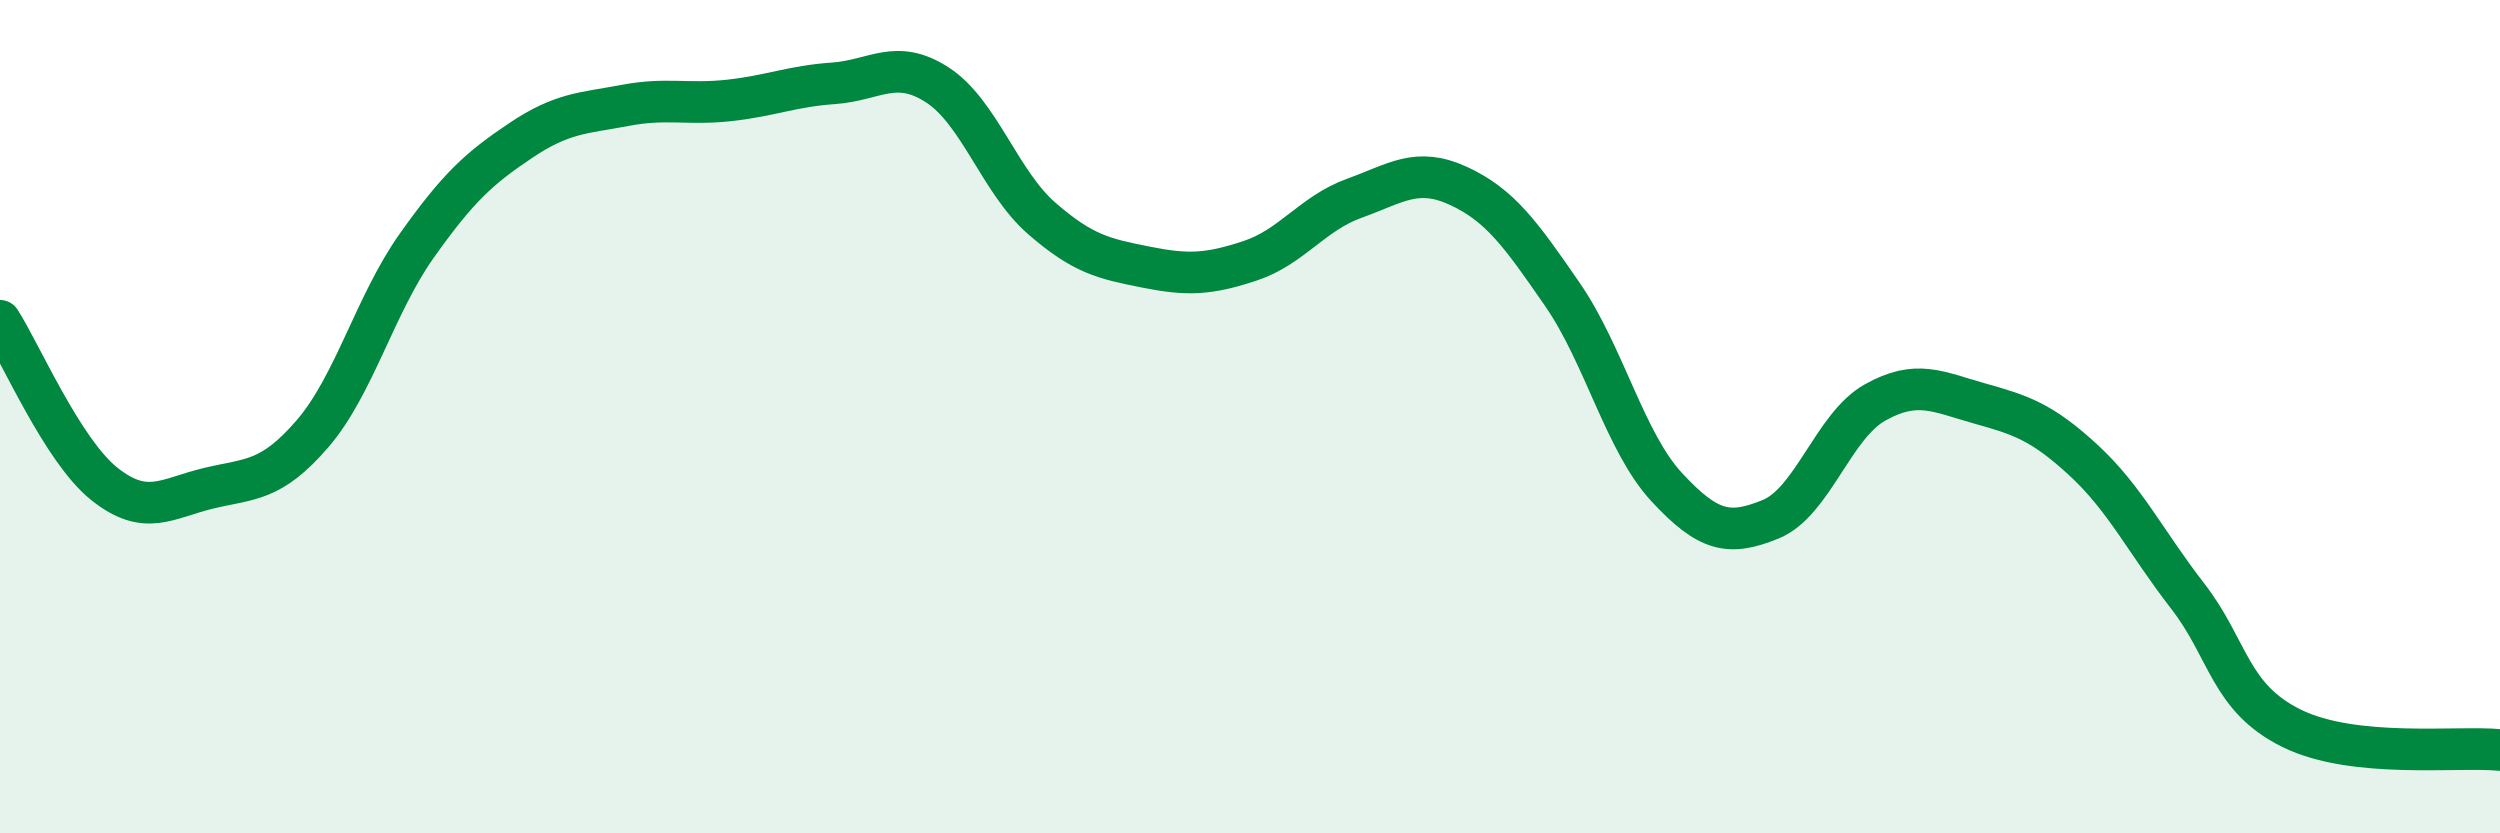
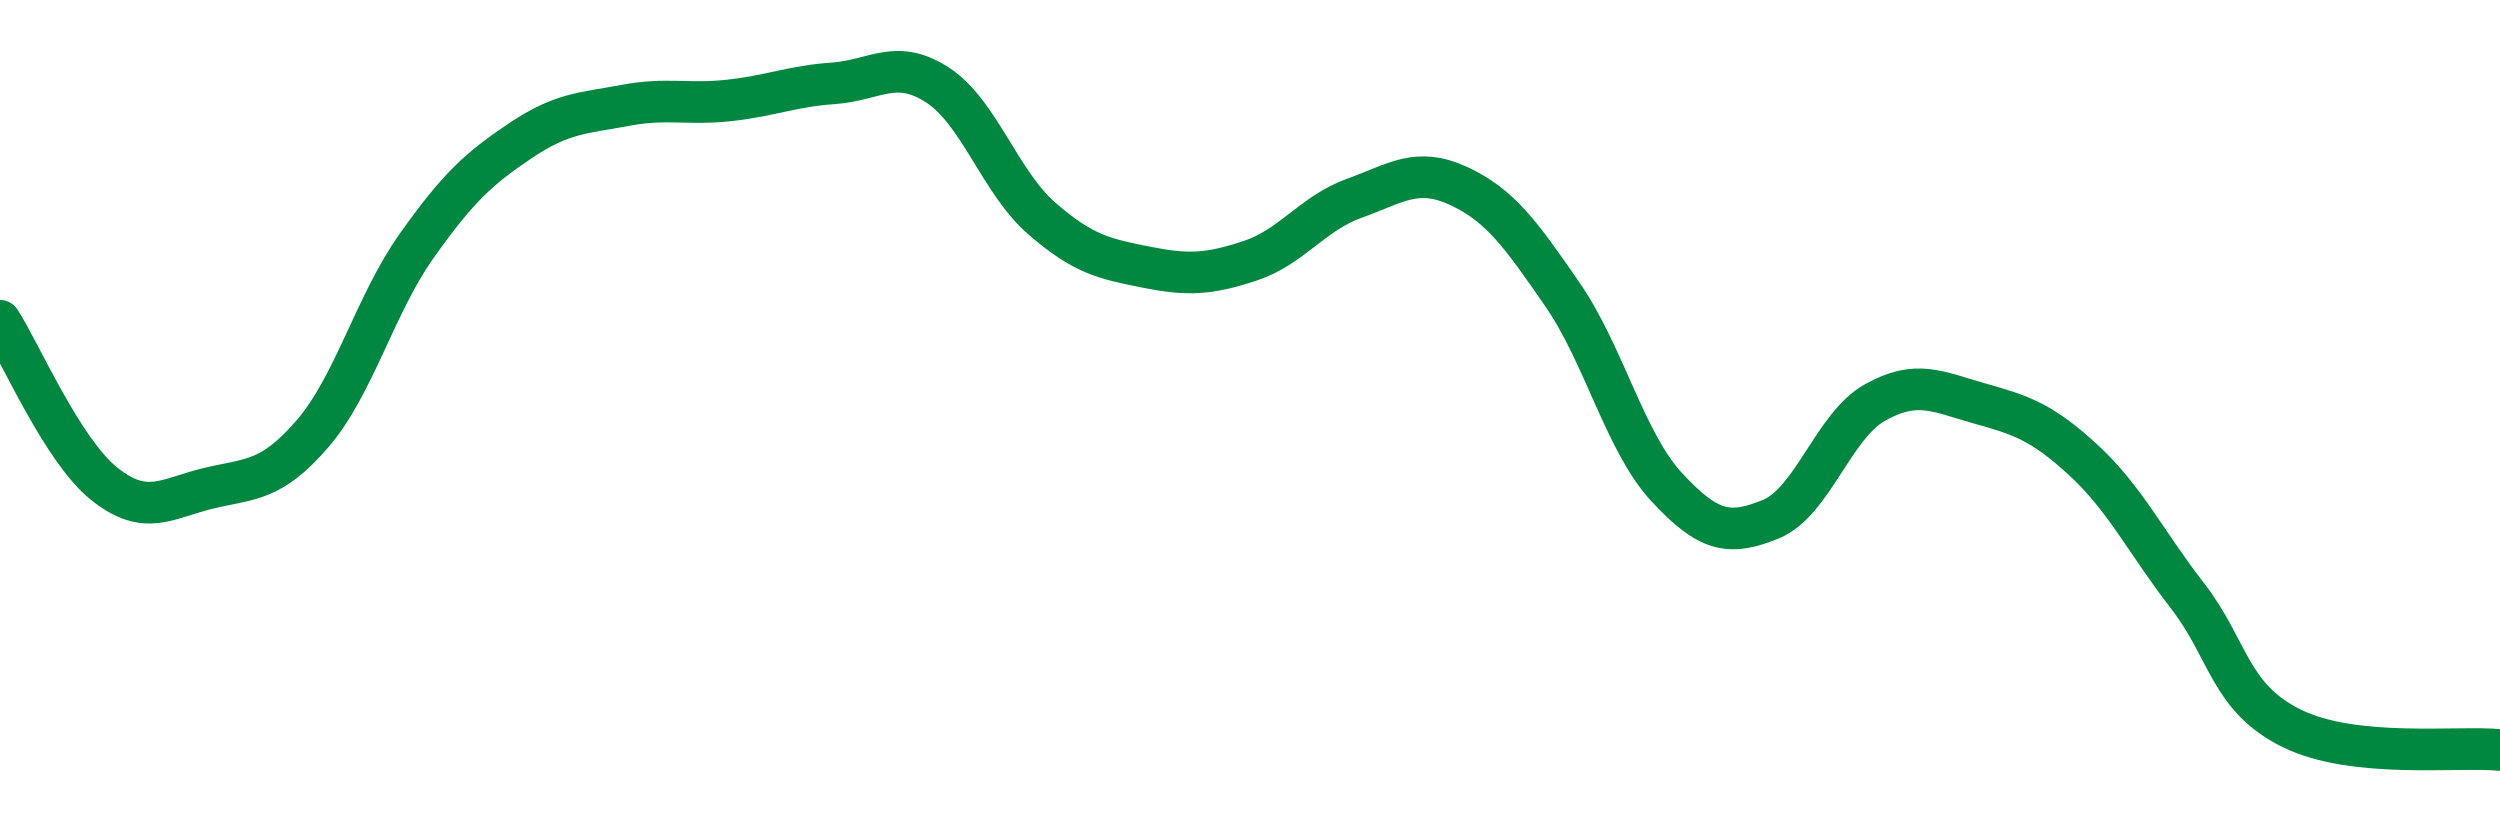
<svg xmlns="http://www.w3.org/2000/svg" width="60" height="20" viewBox="0 0 60 20">
-   <path d="M 0,7.7 C 0.5,8.48 1.5,10.81 2.5,11.61 C 3.5,12.41 4,11.96 5,11.72 C 6,11.48 6.5,11.57 7.5,10.41 C 8.5,9.25 9,7.31 10,5.9 C 11,4.49 11.5,4.04 12.5,3.37 C 13.5,2.7 14,2.72 15,2.53 C 16,2.34 16.5,2.52 17.5,2.41 C 18.5,2.3 19,2.07 20,2 C 21,1.93 21.5,1.39 22.5,2.04 C 23.5,2.69 24,4.37 25,5.24 C 26,6.11 26.5,6.21 27.5,6.41 C 28.5,6.61 29,6.59 30,6.26 C 31,5.93 31.5,5.12 32.5,4.76 C 33.5,4.4 34,4 35,4.46 C 36,4.92 36.5,5.62 37.5,7.07 C 38.5,8.52 39,10.61 40,11.69 C 41,12.77 41.5,12.87 42.5,12.46 C 43.5,12.05 44,10.22 45,9.66 C 46,9.1 46.5,9.4 47.5,9.68 C 48.5,9.96 49,10.12 50,11.04 C 51,11.96 51.5,13.01 52.5,14.3 C 53.5,15.59 53.5,16.74 55,17.48 C 56.5,18.22 59,17.9 60,18L60 20L0 20Z" fill="#008740" opacity="0.1" stroke-linecap="round" stroke-linejoin="round" />
  <path d="M 0,7.7 C 0.5,8.48 1.5,10.81 2.5,11.61 C 3.5,12.41 4,11.96 5,11.72 C 6,11.48 6.5,11.57 7.5,10.41 C 8.5,9.25 9,7.31 10,5.9 C 11,4.49 11.5,4.04 12.5,3.37 C 13.5,2.7 14,2.72 15,2.53 C 16,2.34 16.5,2.52 17.5,2.41 C 18.5,2.3 19,2.07 20,2 C 21,1.93 21.5,1.39 22.5,2.04 C 23.5,2.69 24,4.37 25,5.24 C 26,6.11 26.5,6.21 27.5,6.41 C 28.5,6.61 29,6.59 30,6.26 C 31,5.93 31.5,5.12 32.5,4.76 C 33.5,4.4 34,4 35,4.46 C 36,4.92 36.5,5.62 37.5,7.07 C 38.5,8.52 39,10.61 40,11.69 C 41,12.77 41.5,12.87 42.5,12.46 C 43.5,12.05 44,10.22 45,9.66 C 46,9.1 46.5,9.4 47.5,9.68 C 48.5,9.96 49,10.12 50,11.04 C 51,11.96 51.5,13.01 52.5,14.3 C 53.5,15.59 53.5,16.74 55,17.48 C 56.5,18.22 59,17.9 60,18" stroke="#008740" stroke-width="1" fill="none" stroke-linecap="round" stroke-linejoin="round" />
</svg>